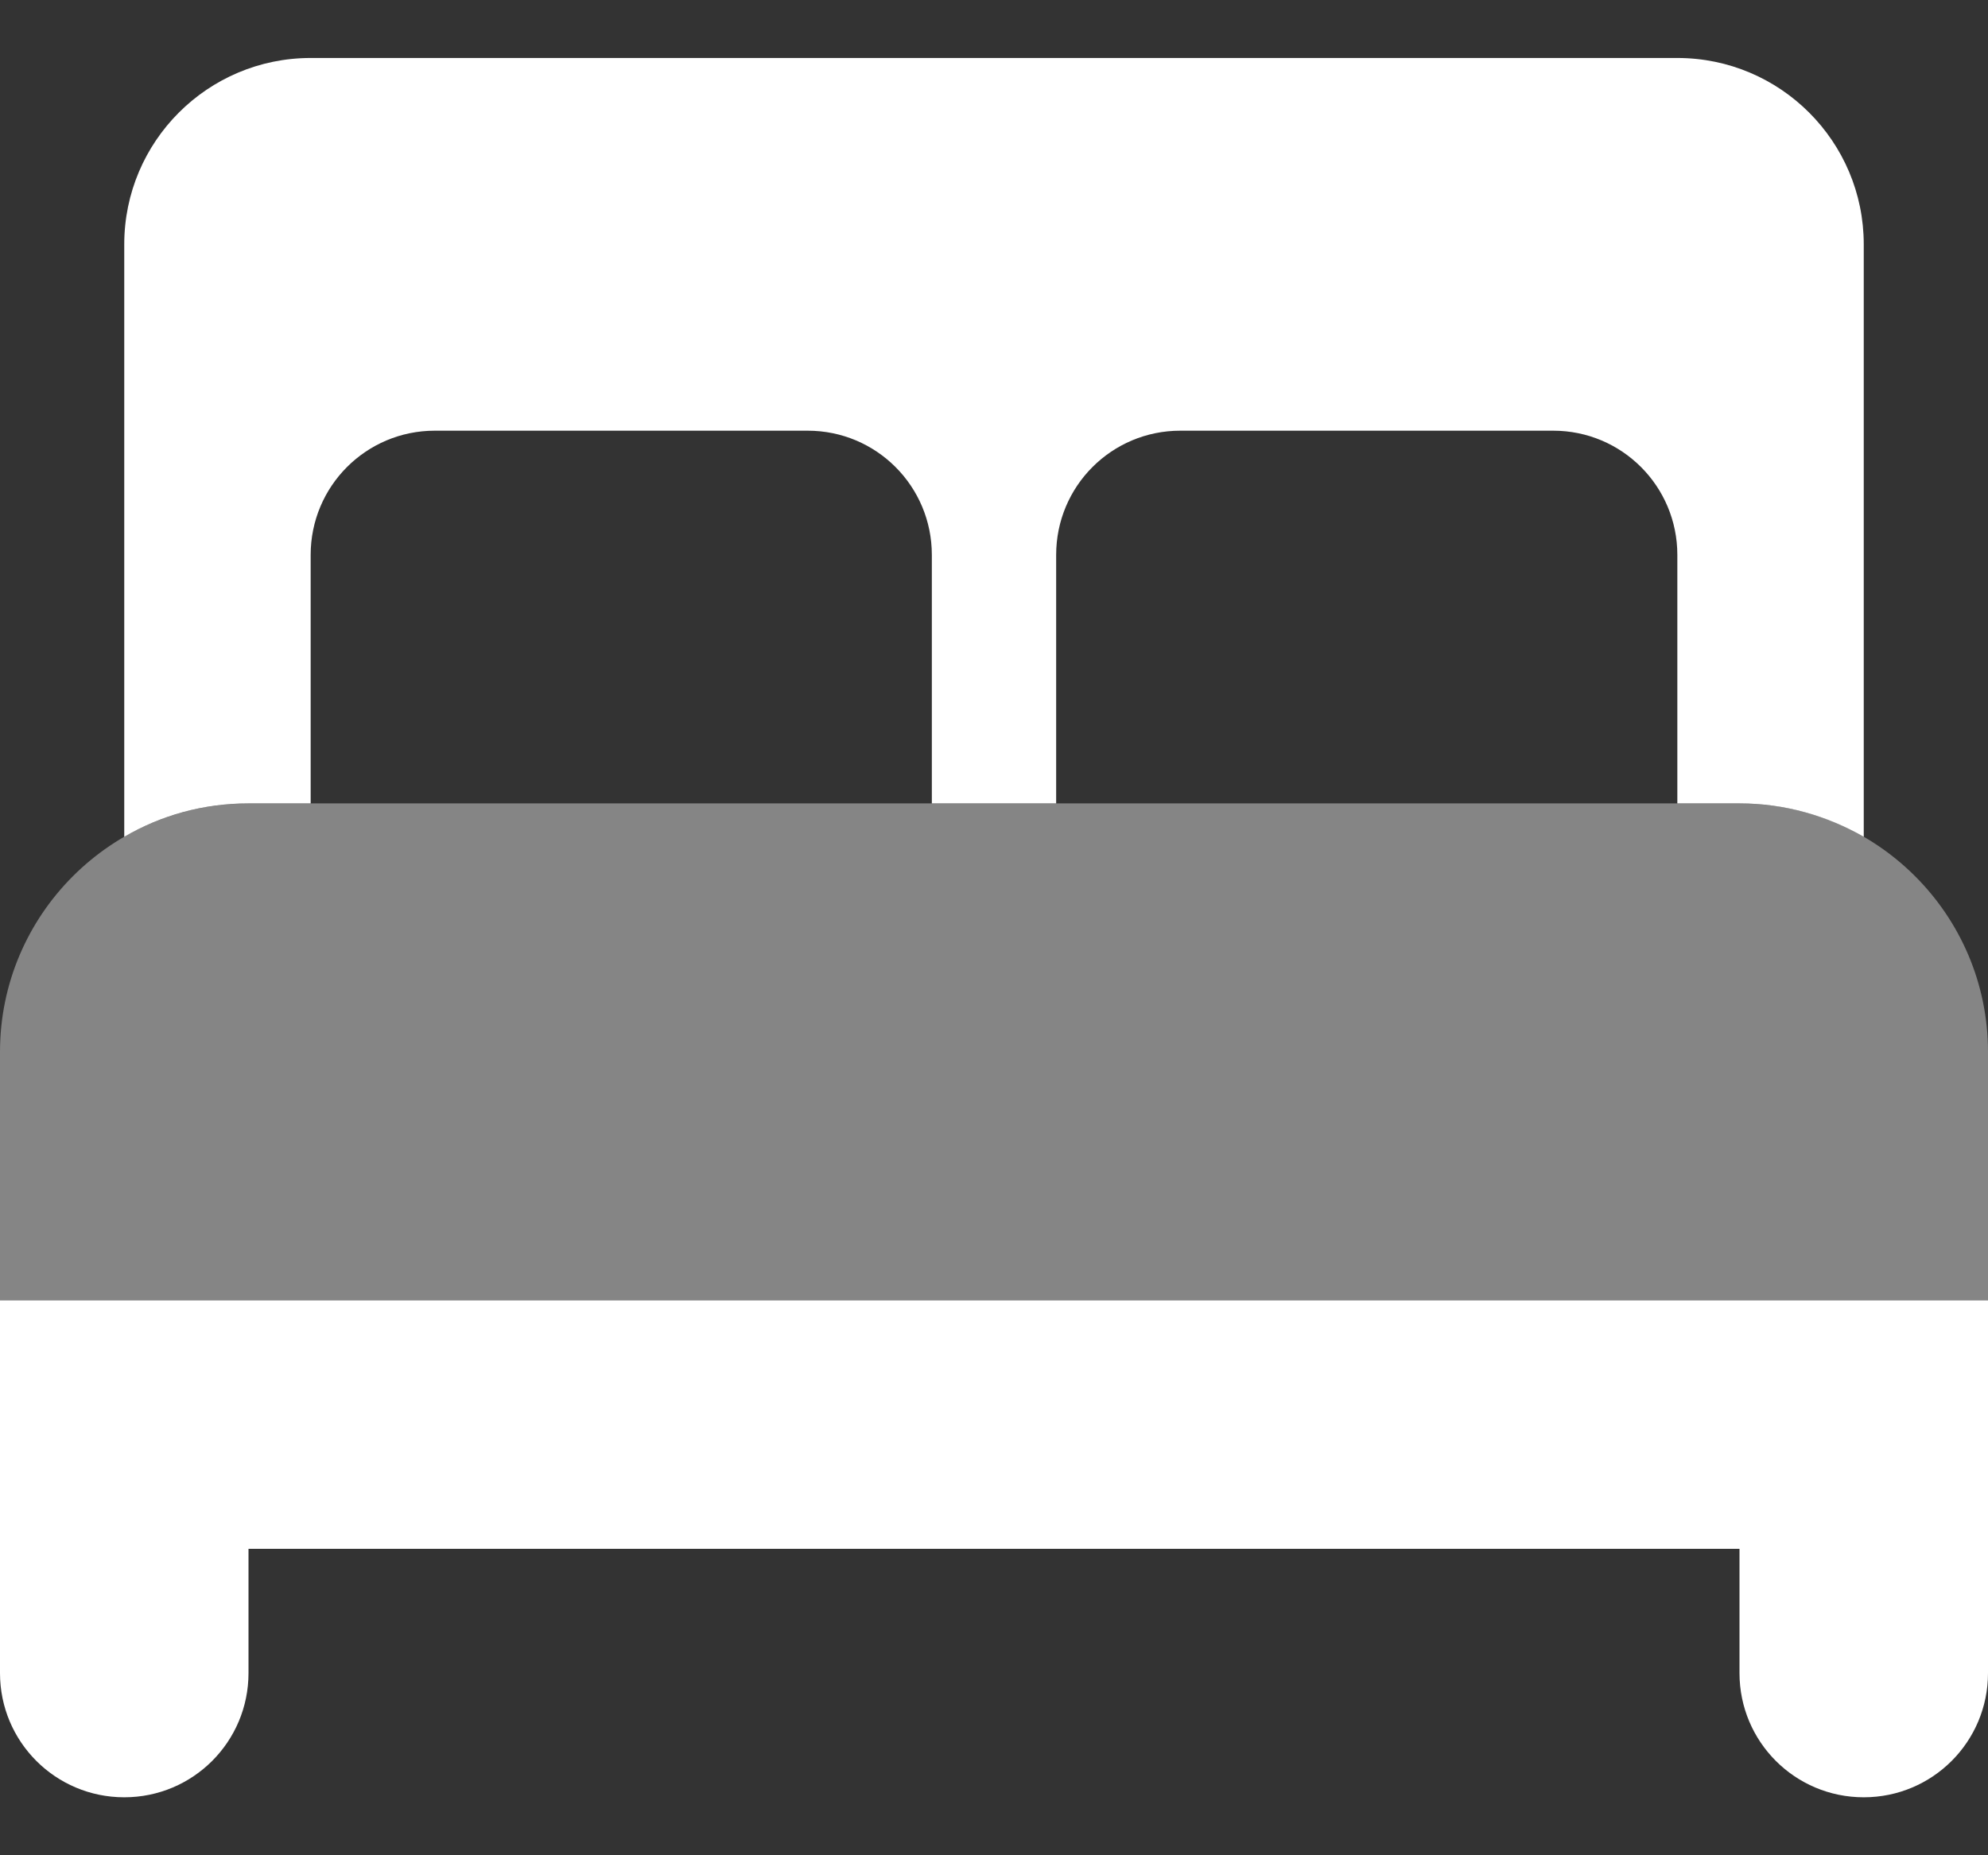
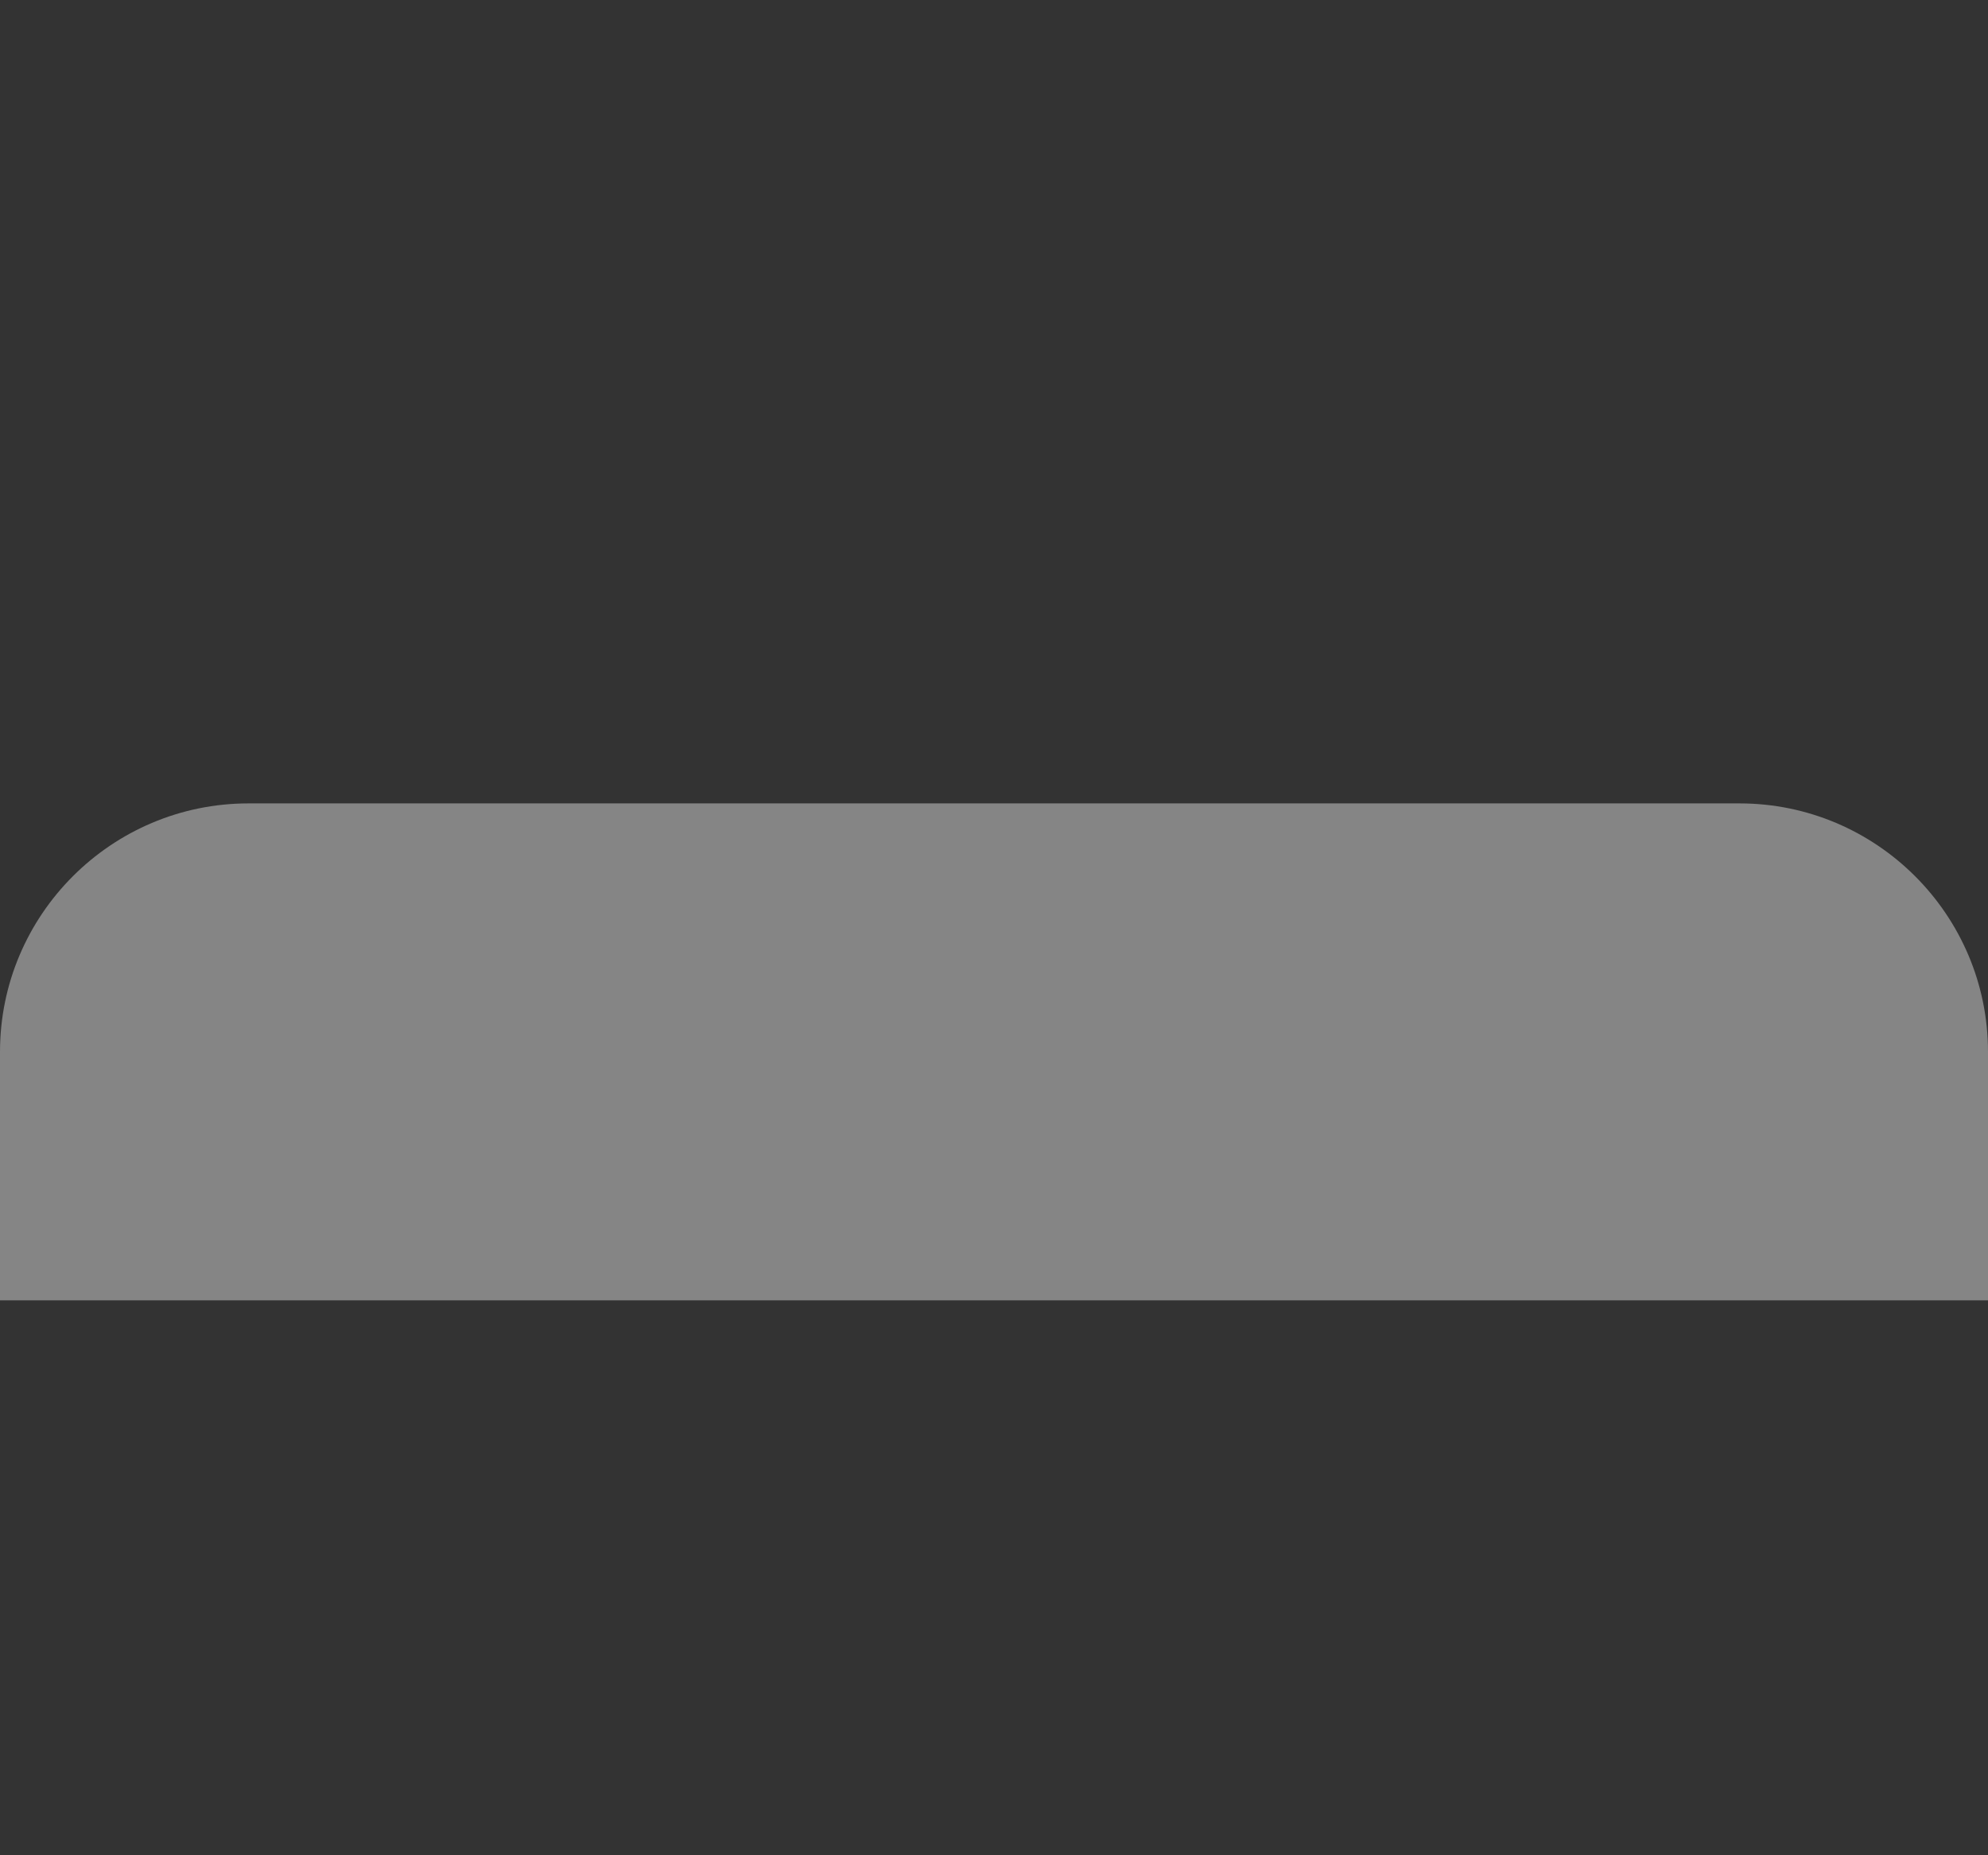
<svg xmlns="http://www.w3.org/2000/svg" width="30" height="28" viewBox="0 0 30 28" fill="none">
  <rect x="0" y="0" width="30" height="28" fill="#333333" stroke="none" />
-   <path d="M1.875 3.688C1.875 2.135 3.135 0.875 4.688 0.875H25.312C26.865 0.875 28.125 2.135 28.125 3.688V12.629C27.574 12.313 26.936 12.125 26.25 12.125H25.312V8.375C25.312 7.338 24.475 6.5 23.438 6.5H17.812C16.775 6.5 15.938 7.338 15.938 8.375V12.125H14.062V8.375C14.062 7.338 13.225 6.5 12.188 6.5H6.562C5.525 6.5 4.688 7.338 4.688 8.375V12.125H3.75C3.064 12.125 2.426 12.307 1.875 12.629V3.688ZM1.875 19.625H28.125H30V21.5V25.25C30 26.287 29.162 27.125 28.125 27.125C27.088 27.125 26.25 26.287 26.25 25.25V23.375H3.75V25.25C3.75 26.287 2.912 27.125 1.875 27.125C0.838 27.125 0 26.287 0 25.25V21.5V19.625H1.875Z" fill="white" />
-   <path opacity="0.4" d="M0 15.875C0 13.807 1.682 12.125 3.75 12.125H26.25C28.318 12.125 30 13.807 30 15.875V17.75V19.625H28.125H1.875H0V17.75V15.875Z" fill="white" />
+   <path opacity="0.4" d="M0 15.875C0 13.807 1.682 12.125 3.75 12.125H26.25C28.318 12.125 30 13.807 30 15.875V17.75V19.625H28.125H0V17.75V15.875Z" fill="white" />
</svg>